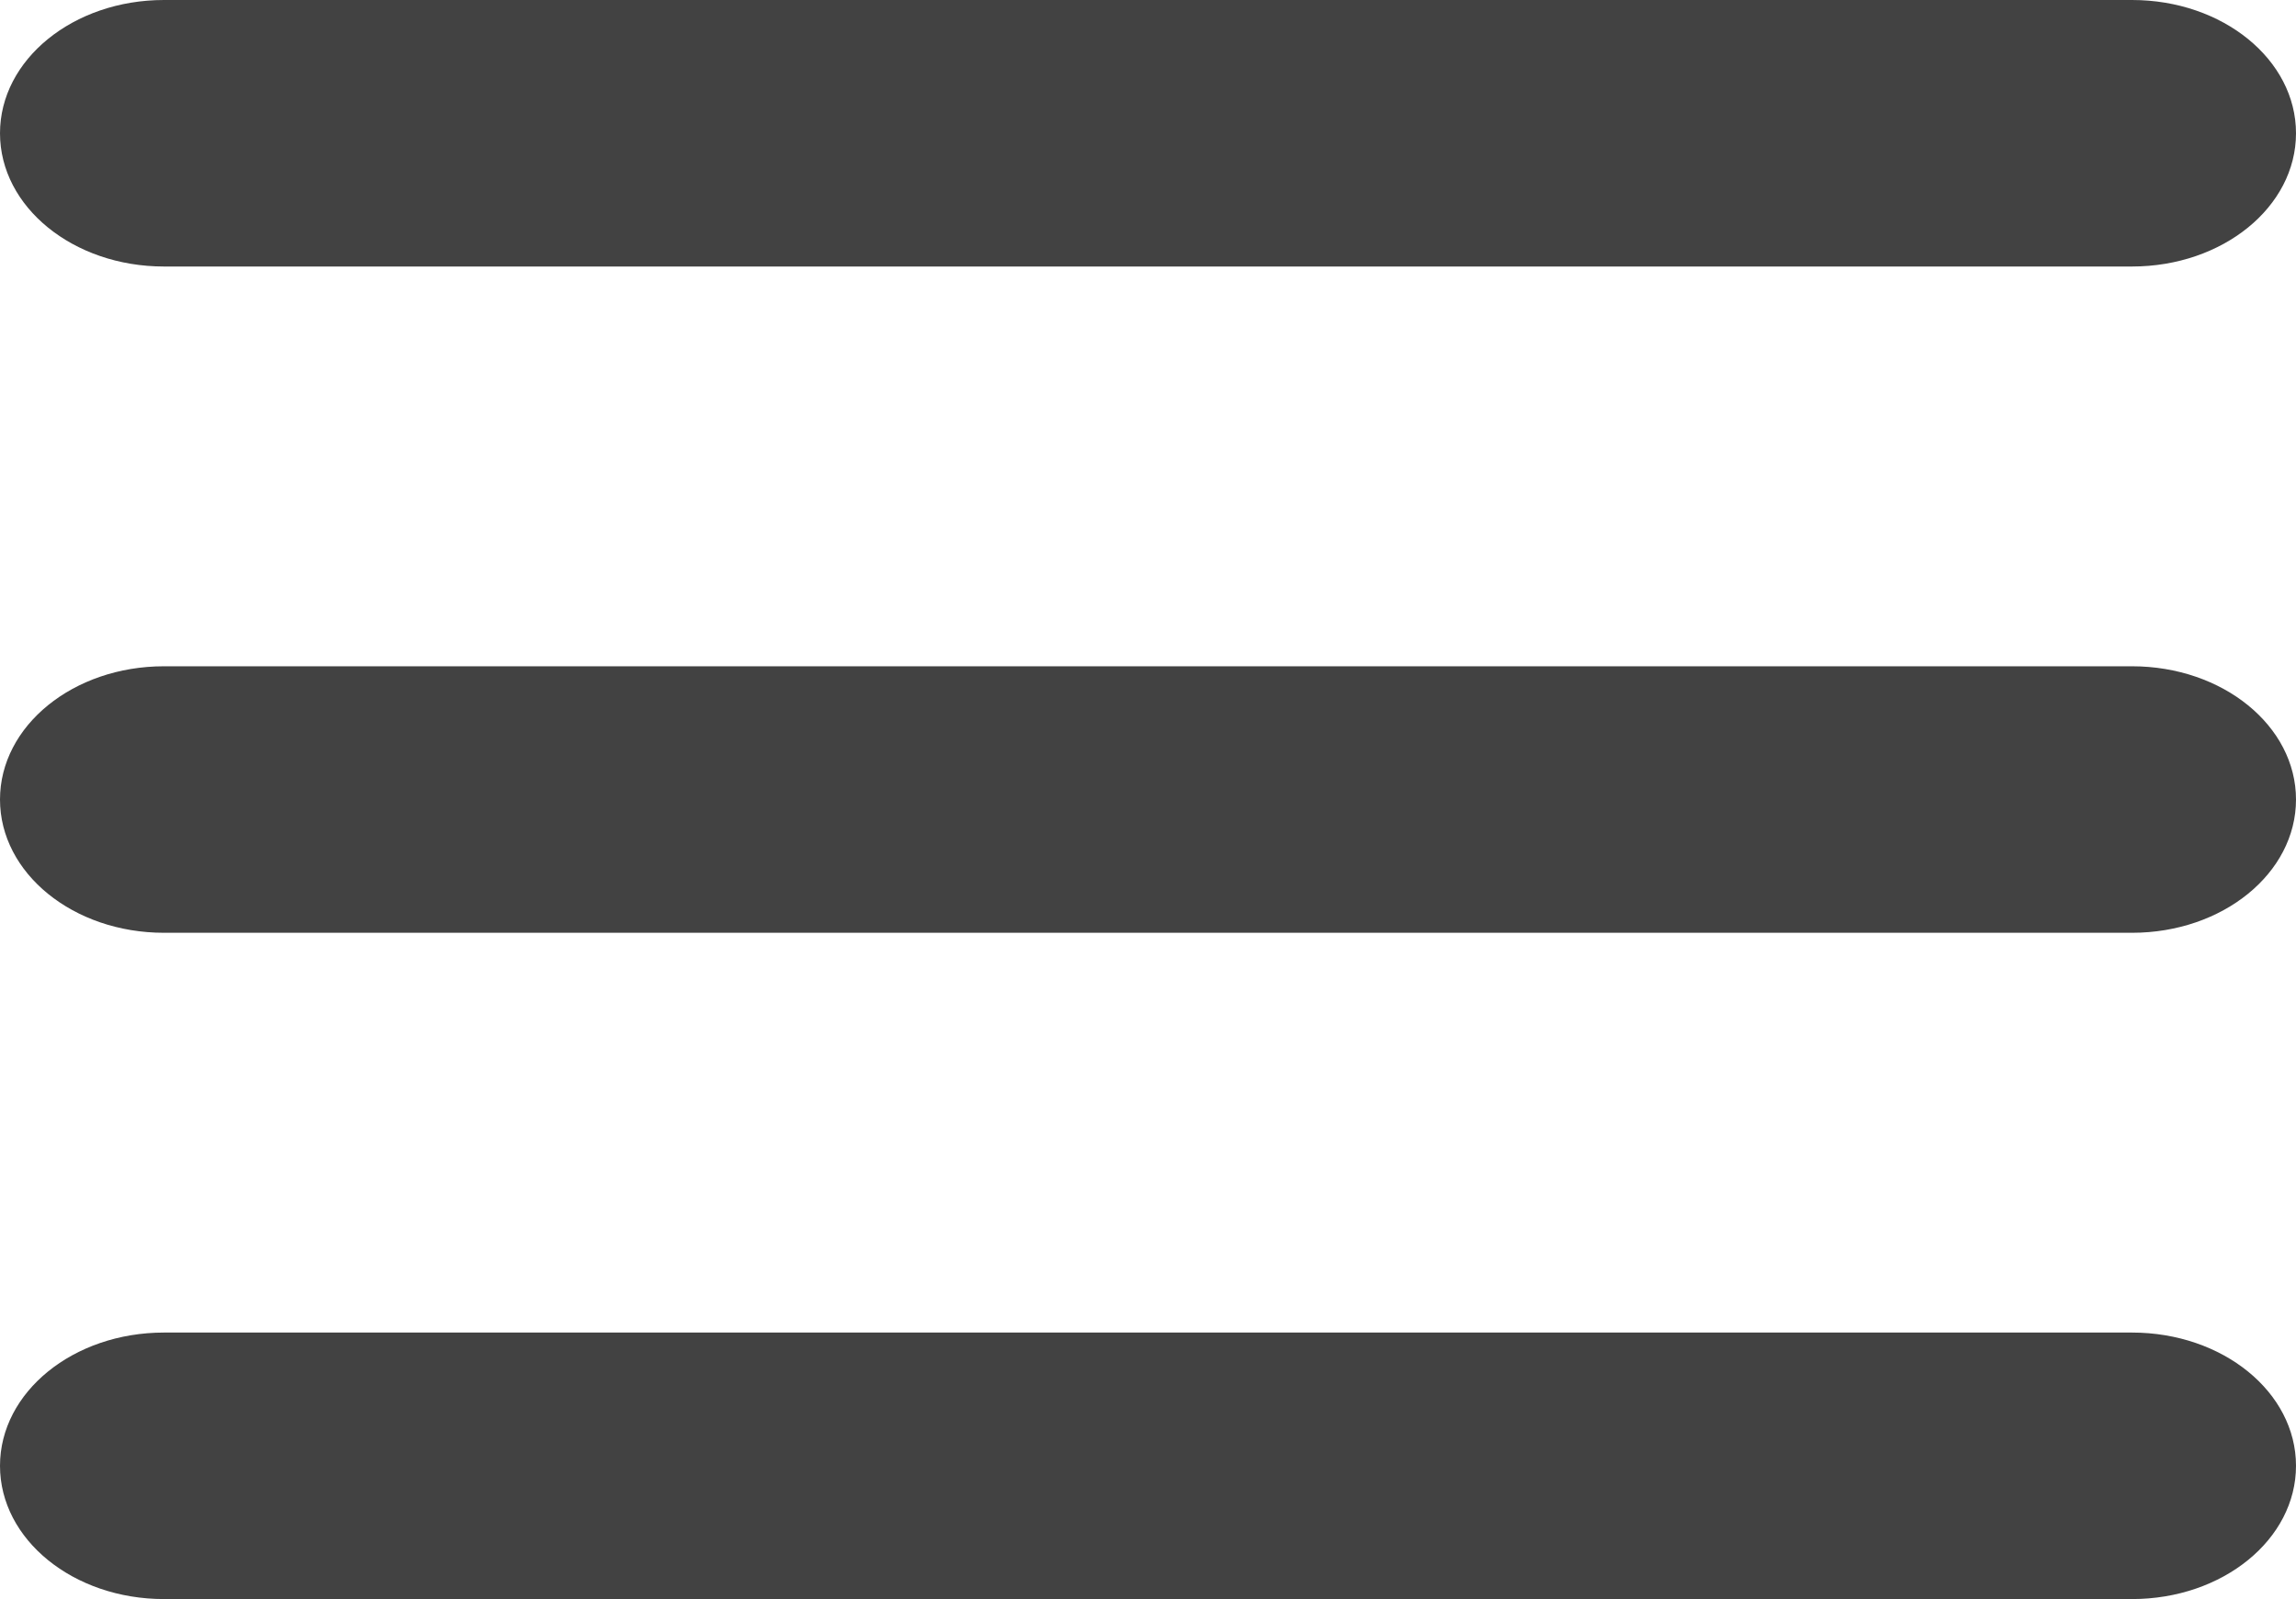
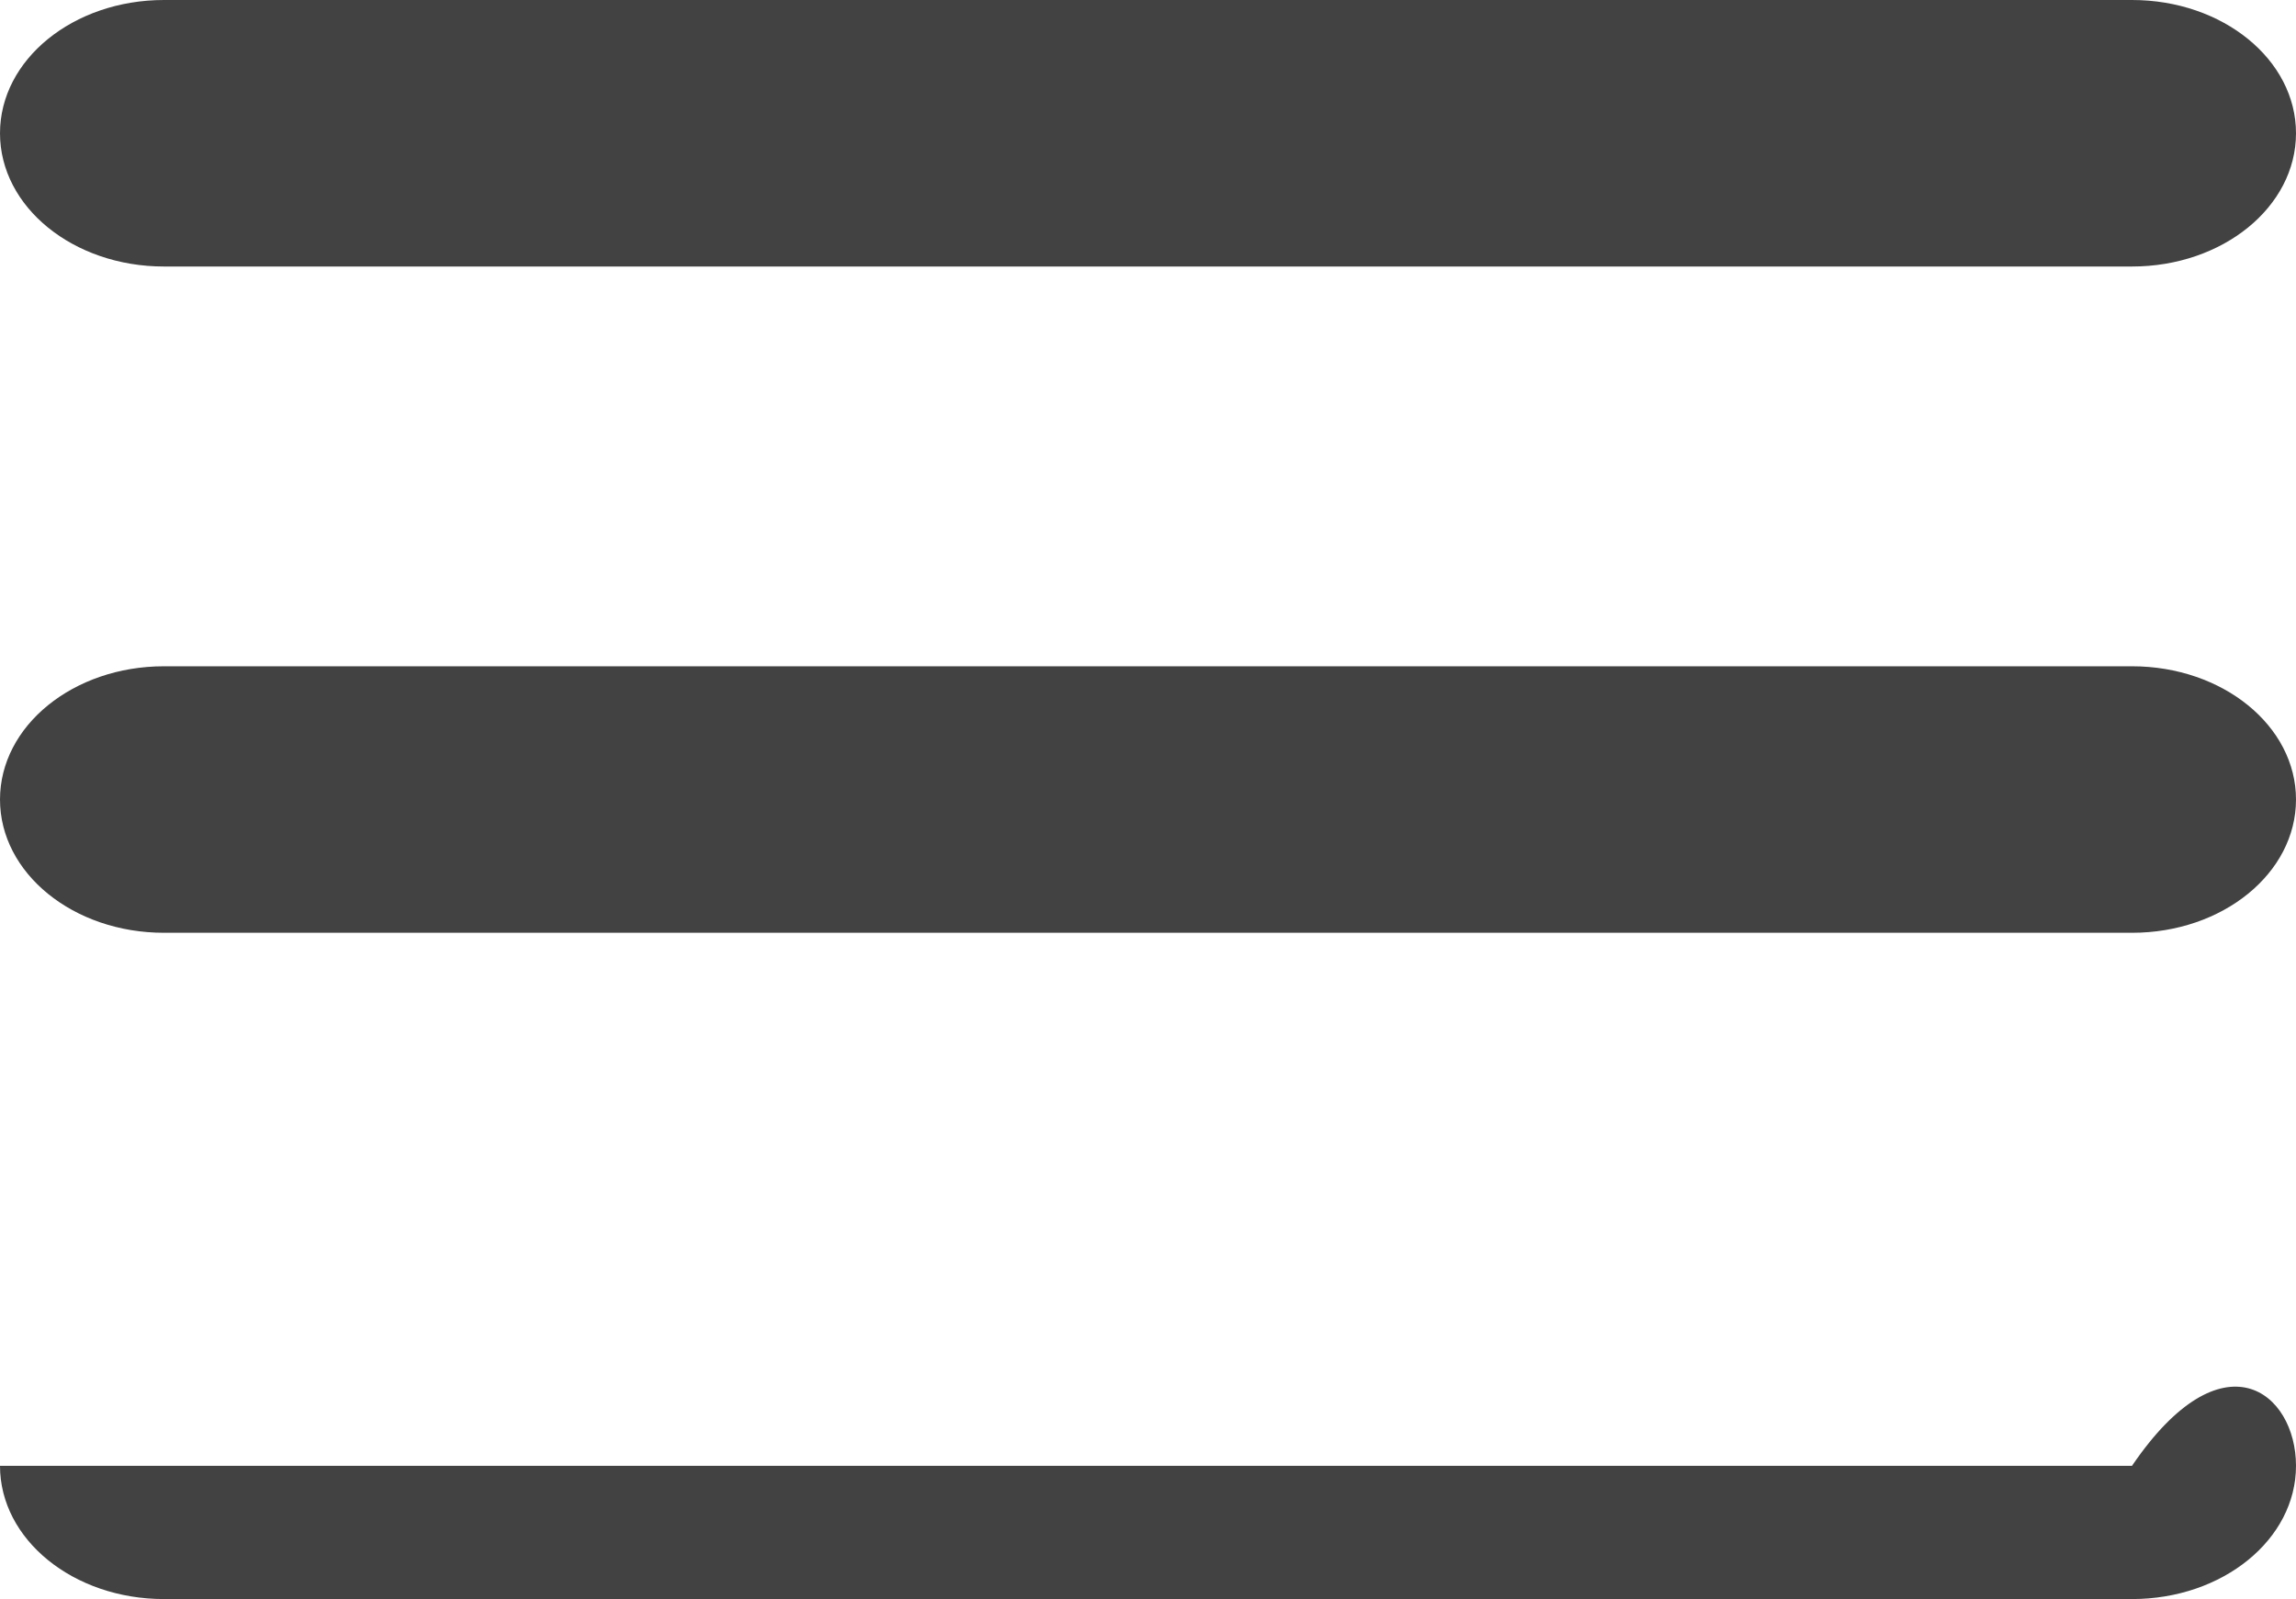
<svg xmlns="http://www.w3.org/2000/svg" width="448" height="312" viewBox="0 0 448 312" fill="none">
-   <path d="M0 26C0 11.619 14.3 0 32 0H416C433.7 0 448 11.619 448 26C448 40.381 433.7 52 416 52H32C14.3 52 0 40.381 0 26ZM0 156C0 141.619 14.3 130 32 130H416C433.7 130 448 141.619 448 156C448 170.381 433.7 182 416 182H32C14.3 182 0 170.381 0 156ZM448 286C448 300.381 433.7 312 416 312H32C14.3 312 0 300.381 0 286C0 271.619 14.3 260 32 260H416C433.7 260 448 271.619 448 286Z" fill="#424242" />
+   <path d="M0 26C0 11.619 14.3 0 32 0H416C433.7 0 448 11.619 448 26C448 40.381 433.7 52 416 52H32C14.3 52 0 40.381 0 26ZM0 156C0 141.619 14.3 130 32 130H416C433.7 130 448 141.619 448 156C448 170.381 433.7 182 416 182H32C14.3 182 0 170.381 0 156ZM448 286C448 300.381 433.7 312 416 312H32C14.3 312 0 300.381 0 286H416C433.7 260 448 271.619 448 286Z" fill="#424242" />
</svg>